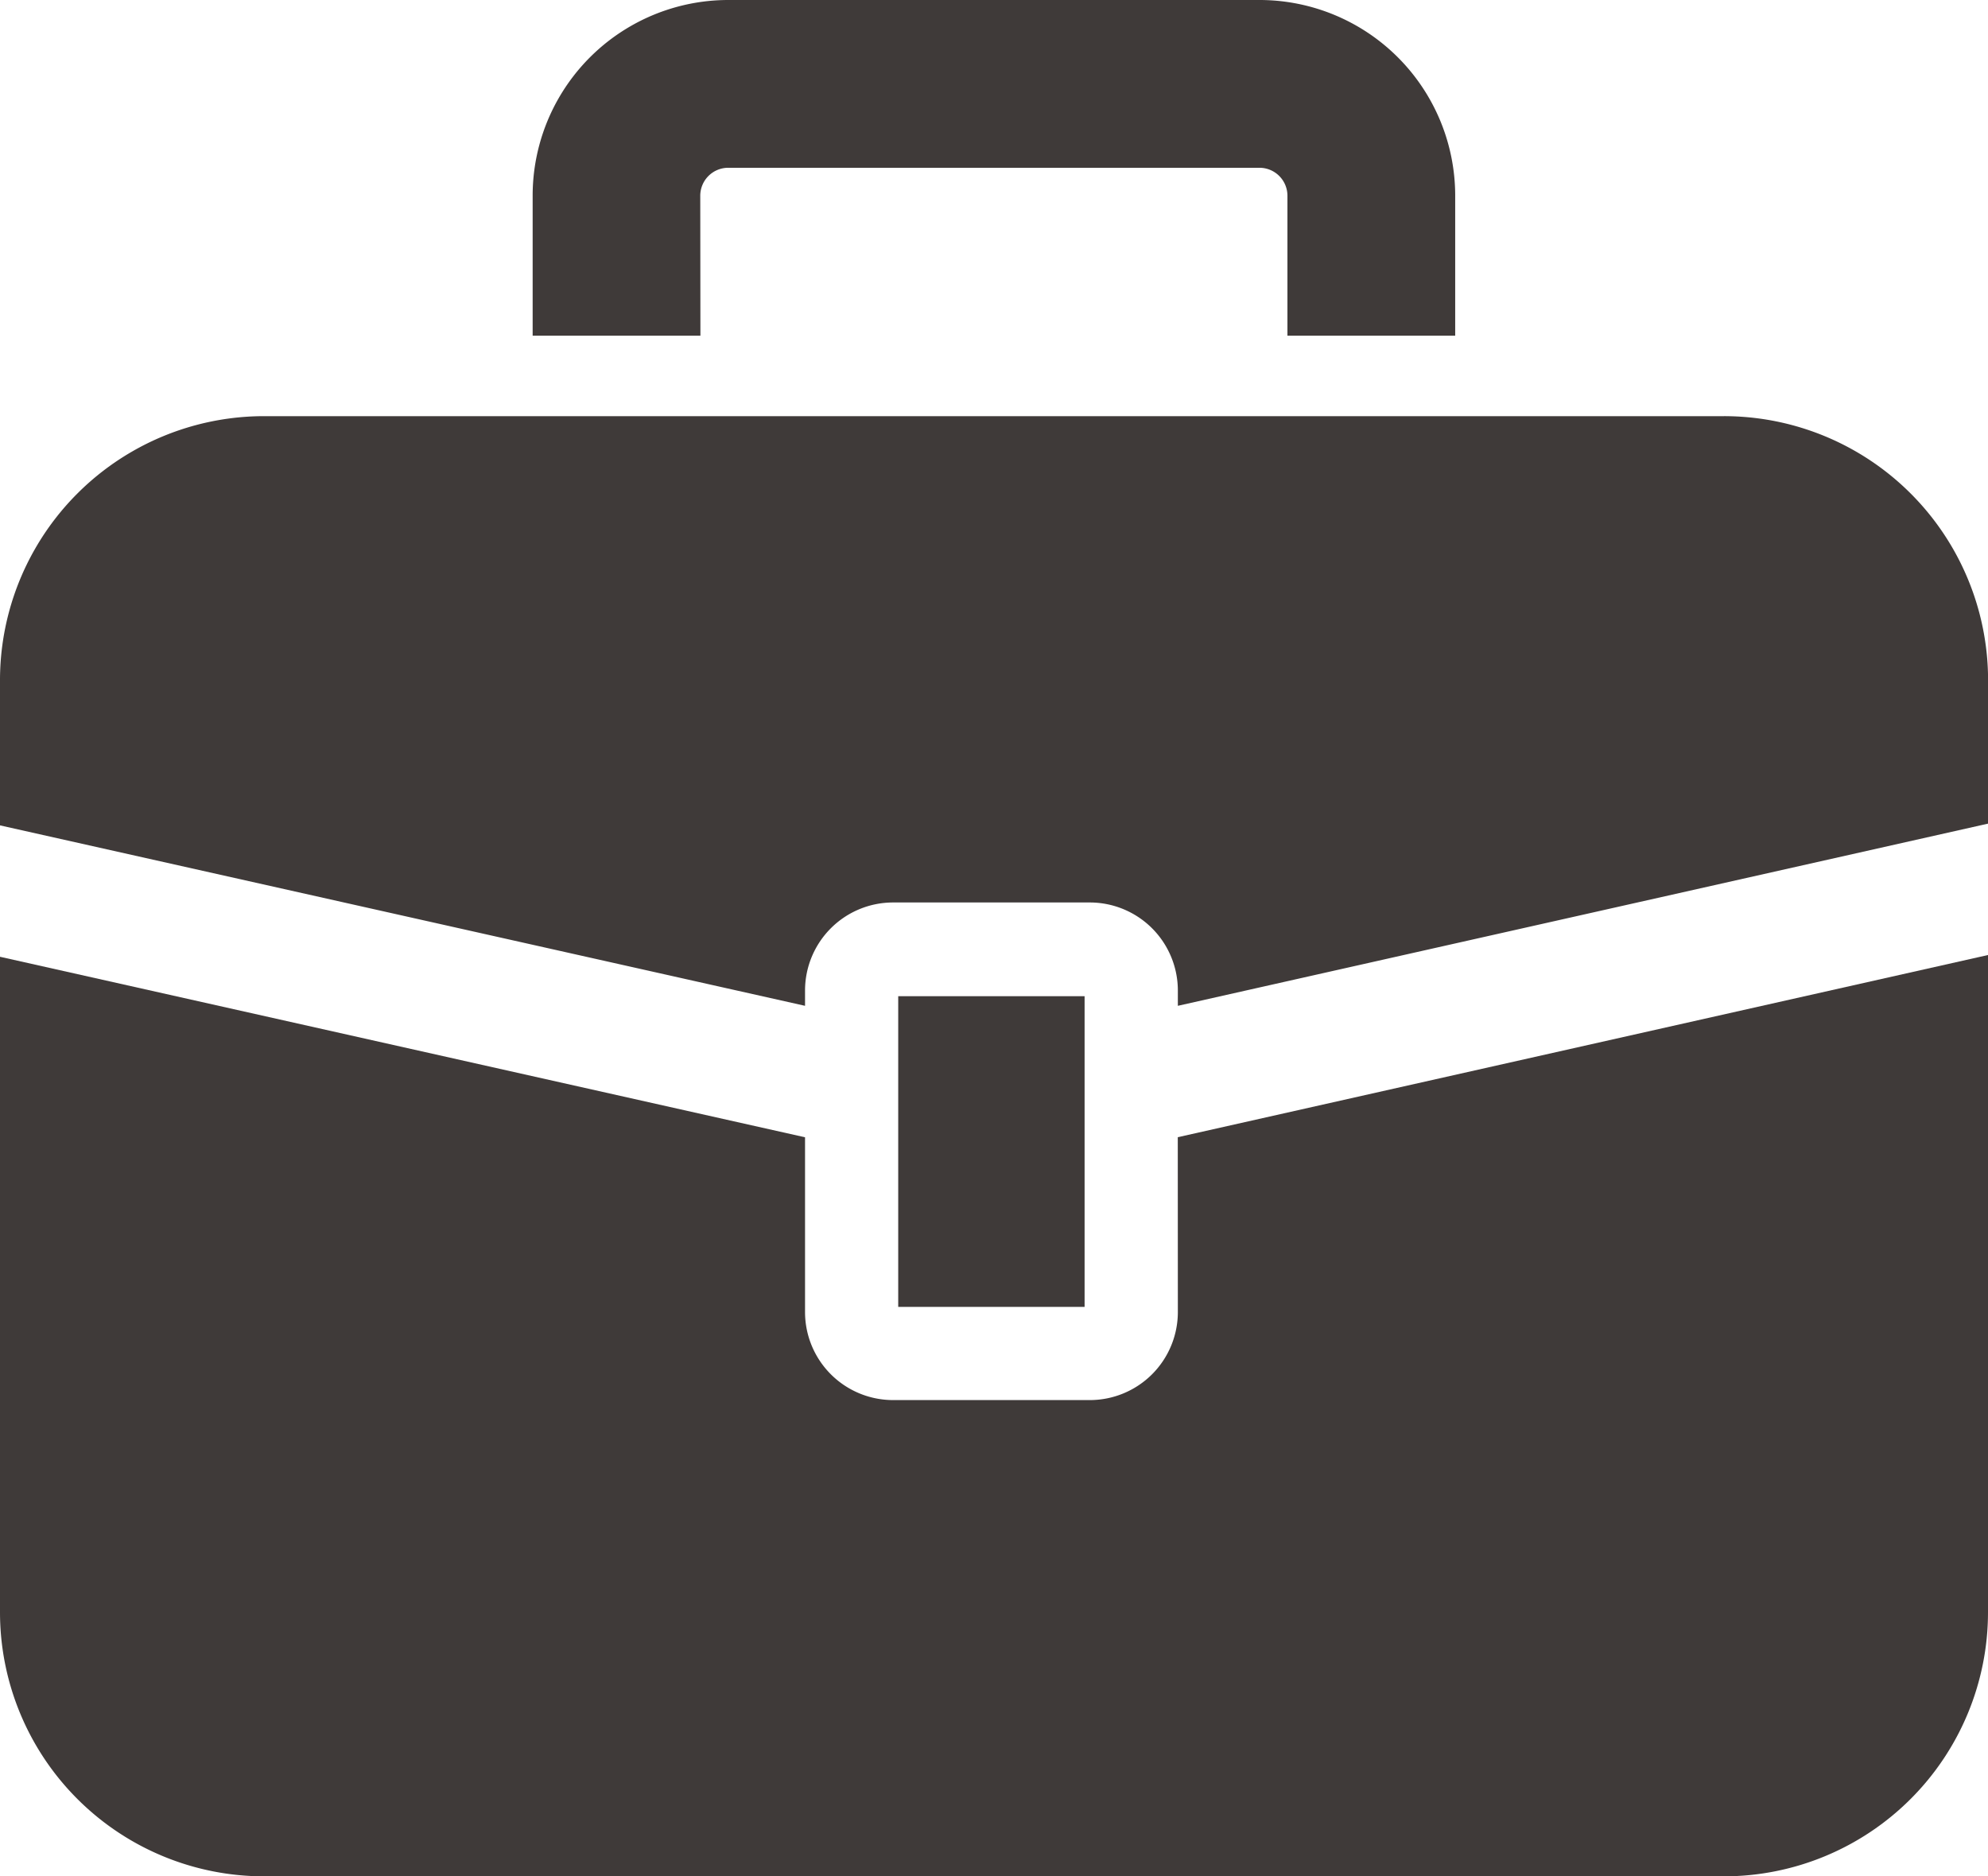
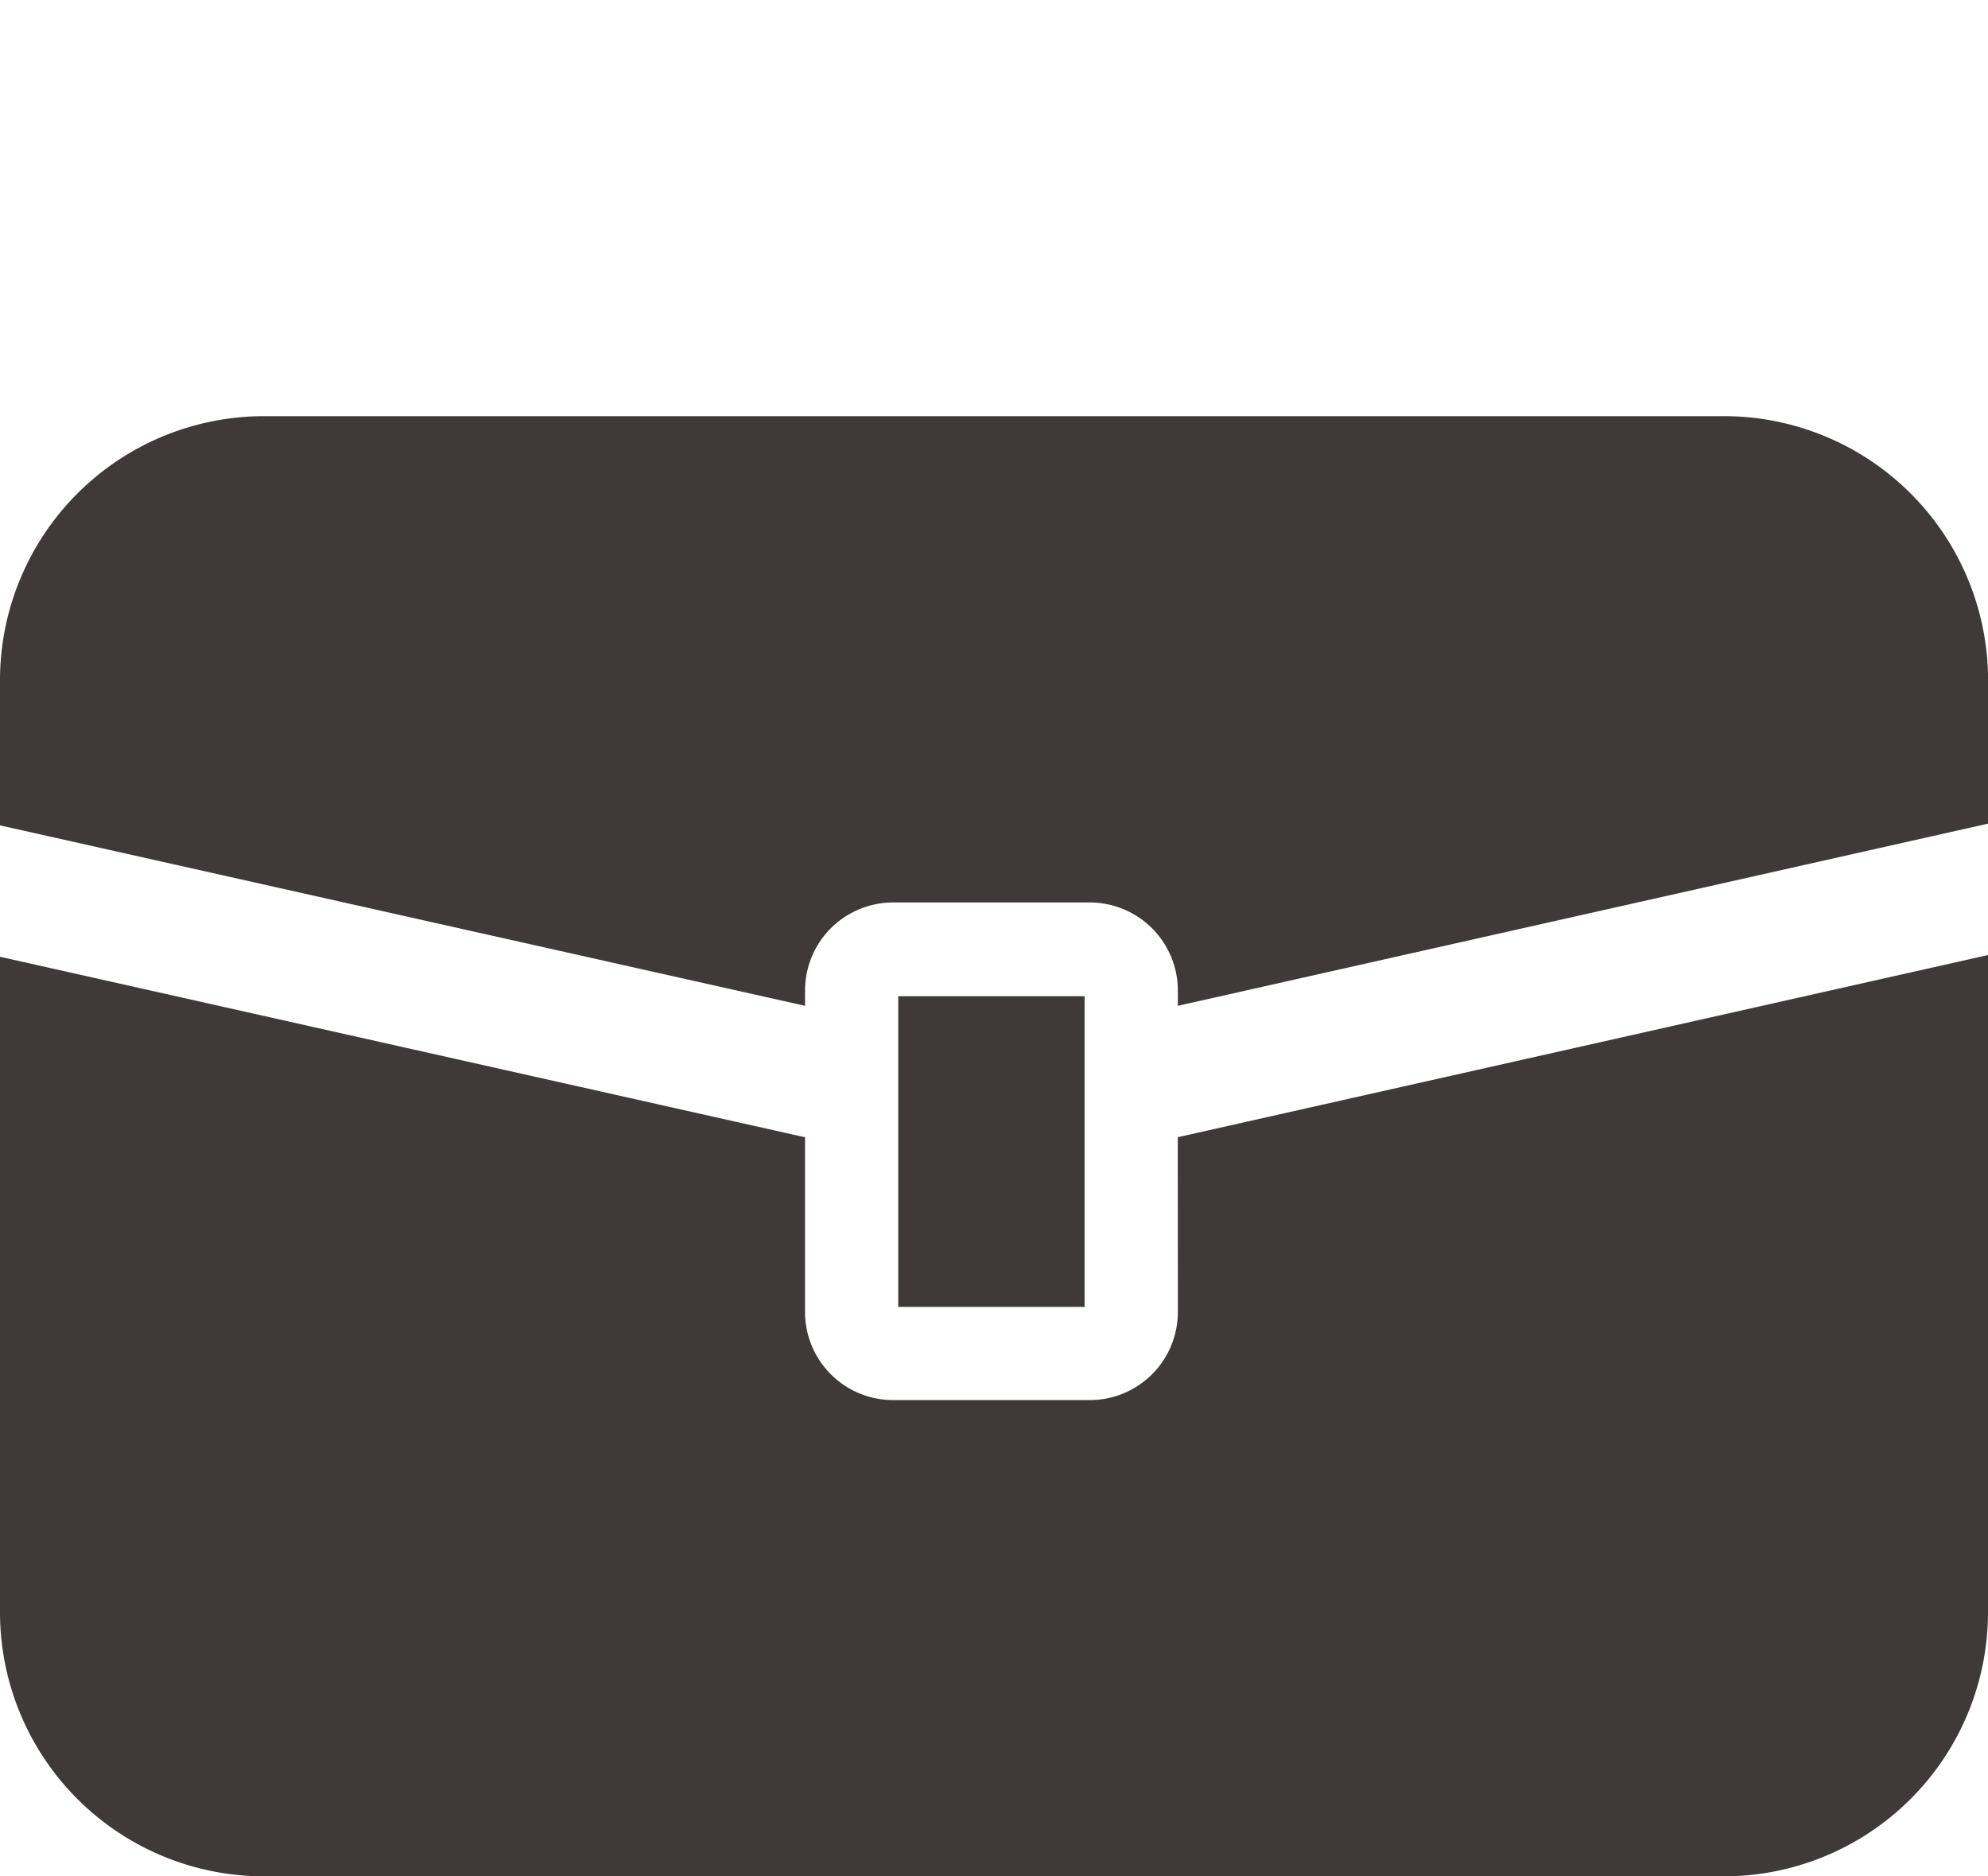
<svg xmlns="http://www.w3.org/2000/svg" width="26.07" height="24.604" viewBox="0 0 26.07 24.604">
  <g id="丸みを帯びたビジネスバッグのアイコン" transform="translate(0 -14.398)">
    <path id="パス_1690" data-name="パス 1690" d="M22.606,121.6H3.464A3.464,3.464,0,0,0,0,125.066v1.9l10.557,2.366v-.2a1.155,1.155,0,0,1,1.155-1.155h2.579a1.155,1.155,0,0,1,1.155,1.155v.2l10.625-2.389v-1.879A3.464,3.464,0,0,0,22.606,121.6Z" transform="translate(0 -101.745)" fill="#3f3a39" />
    <path id="パス_1691" data-name="パス 1691" d="M15.446,265.017a1.155,1.155,0,0,1-1.155,1.155H11.712a1.155,1.155,0,0,1-1.155-1.155v-2.291L0,260.359v8.594a3.464,3.464,0,0,0,3.464,3.464H22.606a3.464,3.464,0,0,0,3.464-3.464v-8.617l-10.625,2.389Z" transform="translate(0 -233.415)" fill="#3f3a39" />
    <rect id="長方形_2661" data-name="長方形 2661" width="2.444" height="4.074" transform="translate(11.779 27.461)" fill="#3f3a39" />
-     <path id="パス_1692" data-name="パス 1692" d="M139.4,16.965a.367.367,0,0,1,.367-.367h6.966a.367.367,0,0,1,.367.367V18.8h2.2V16.965a2.567,2.567,0,0,0-2.566-2.567h-6.966a2.566,2.566,0,0,0-2.566,2.567V18.8h2.2Z" transform="translate(-130.217)" fill="#3f3a39" />
  </g>
</svg>